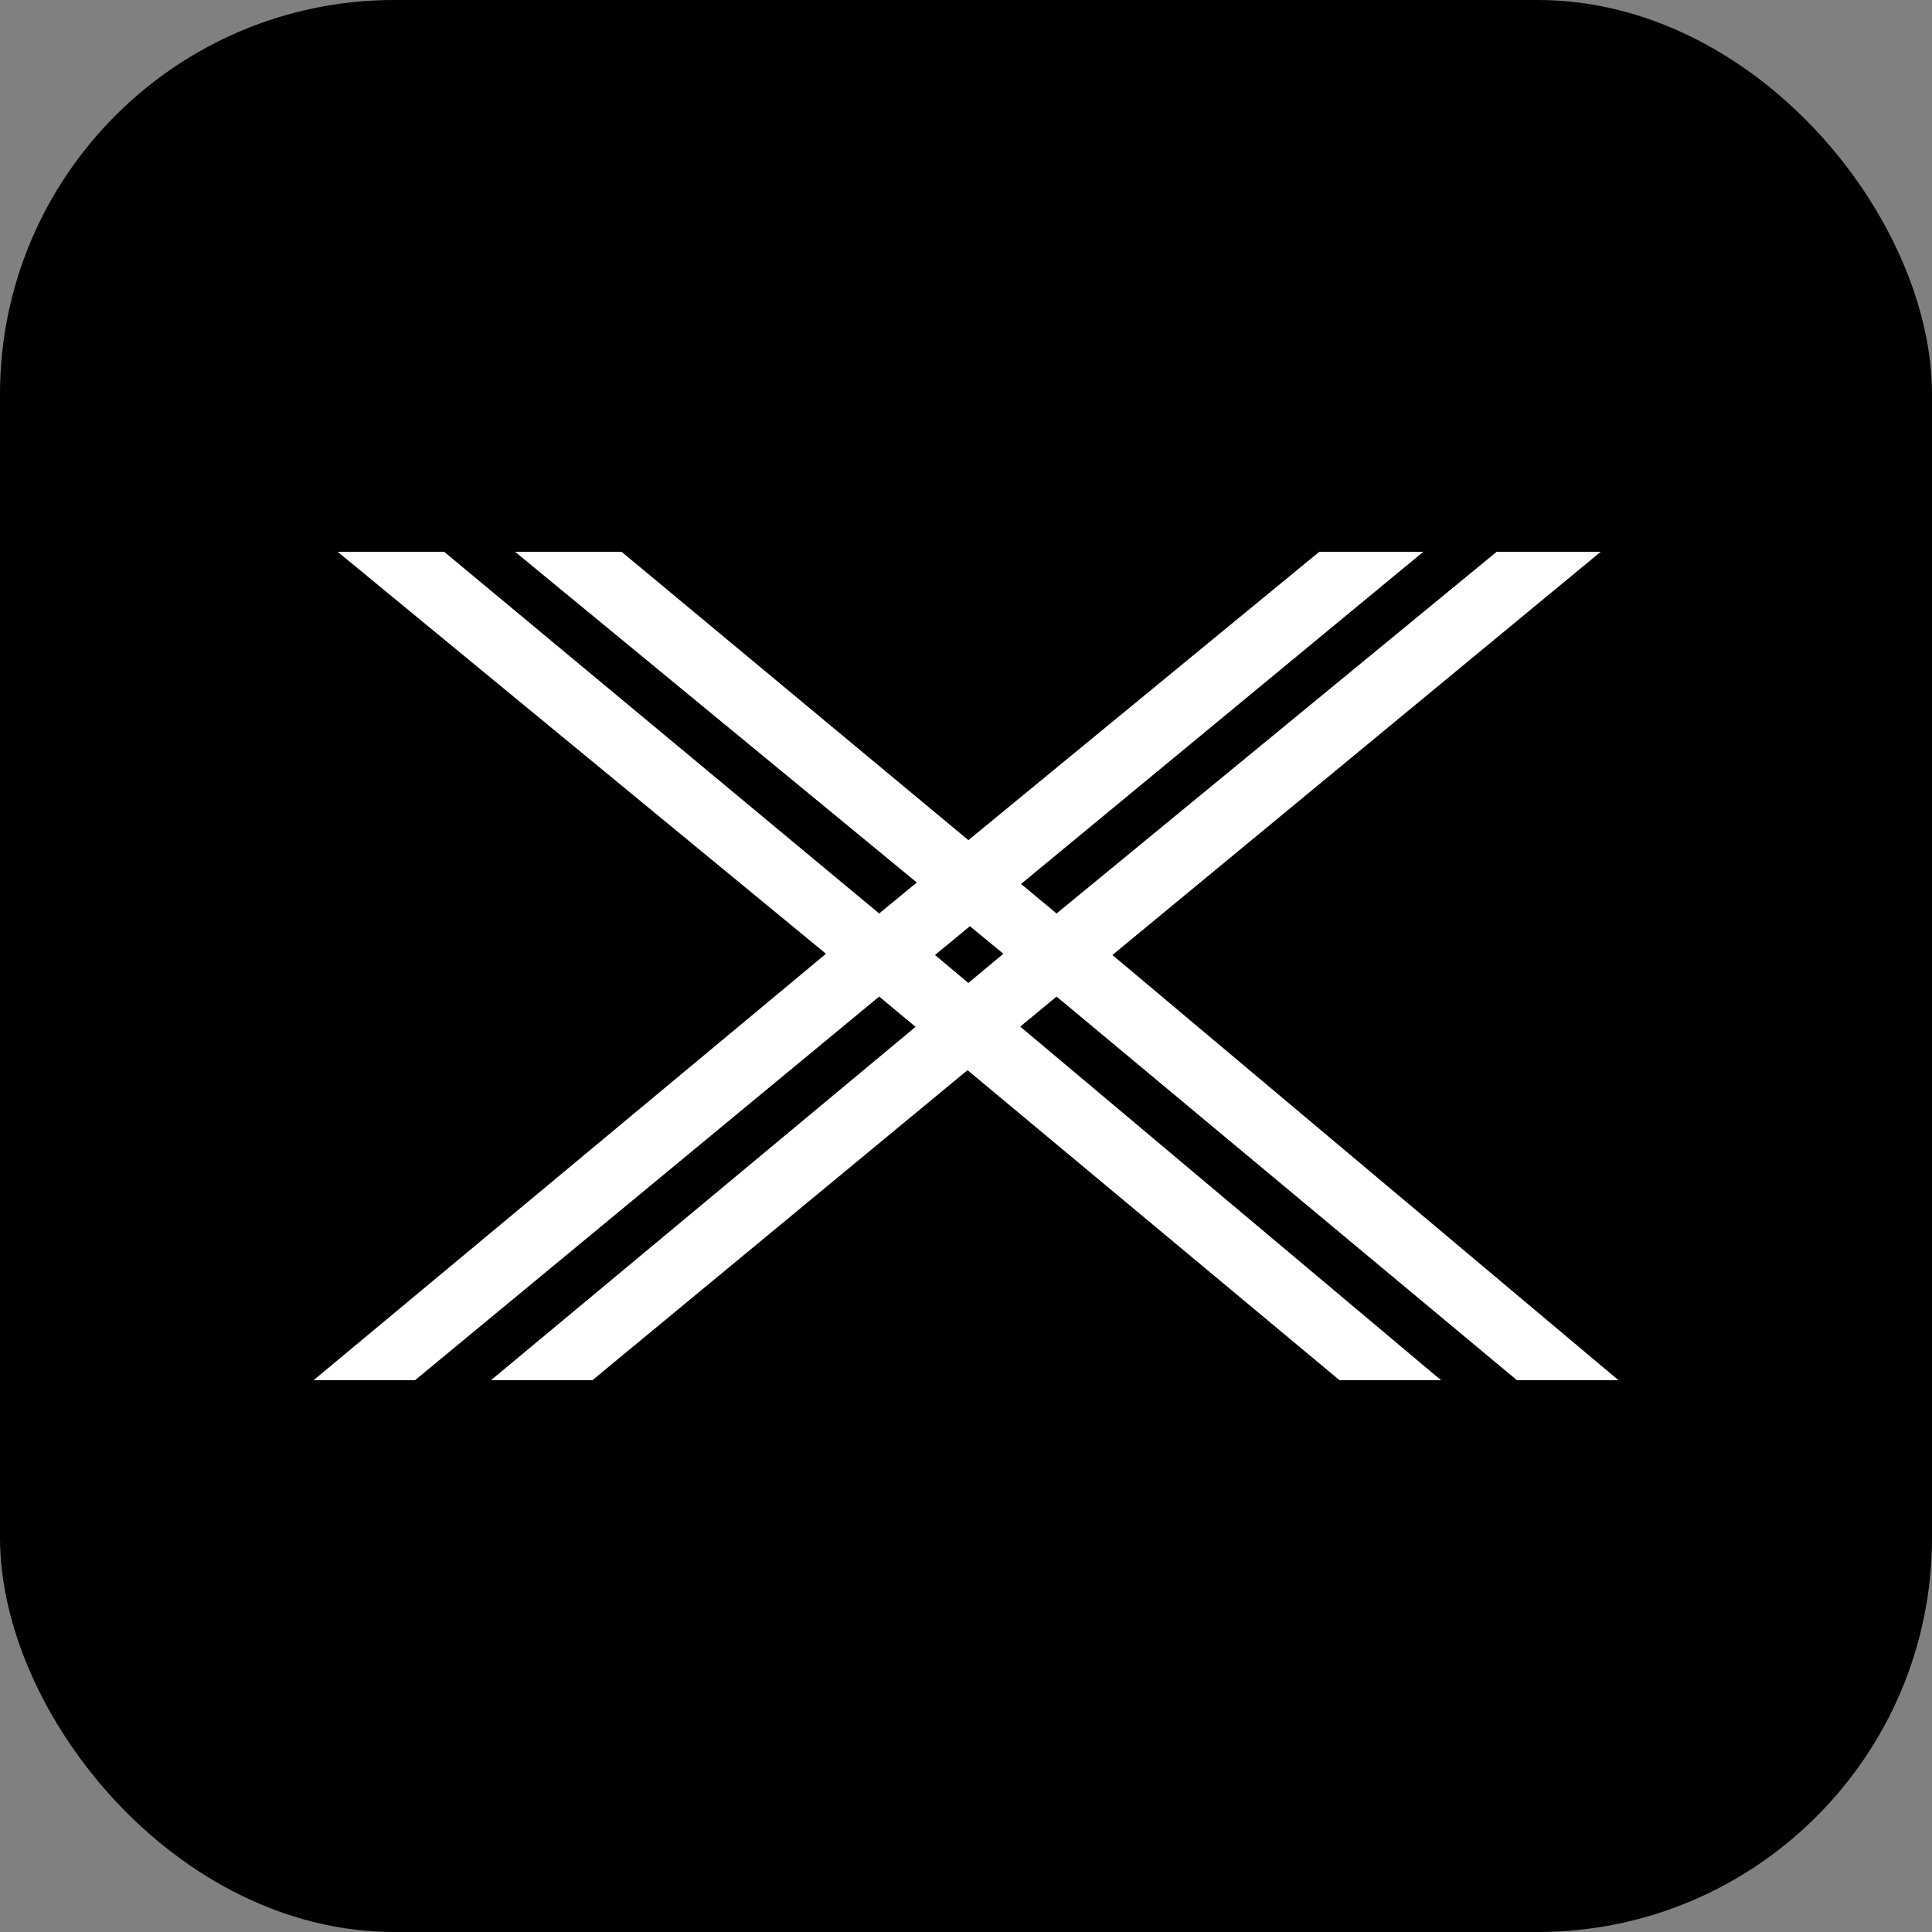
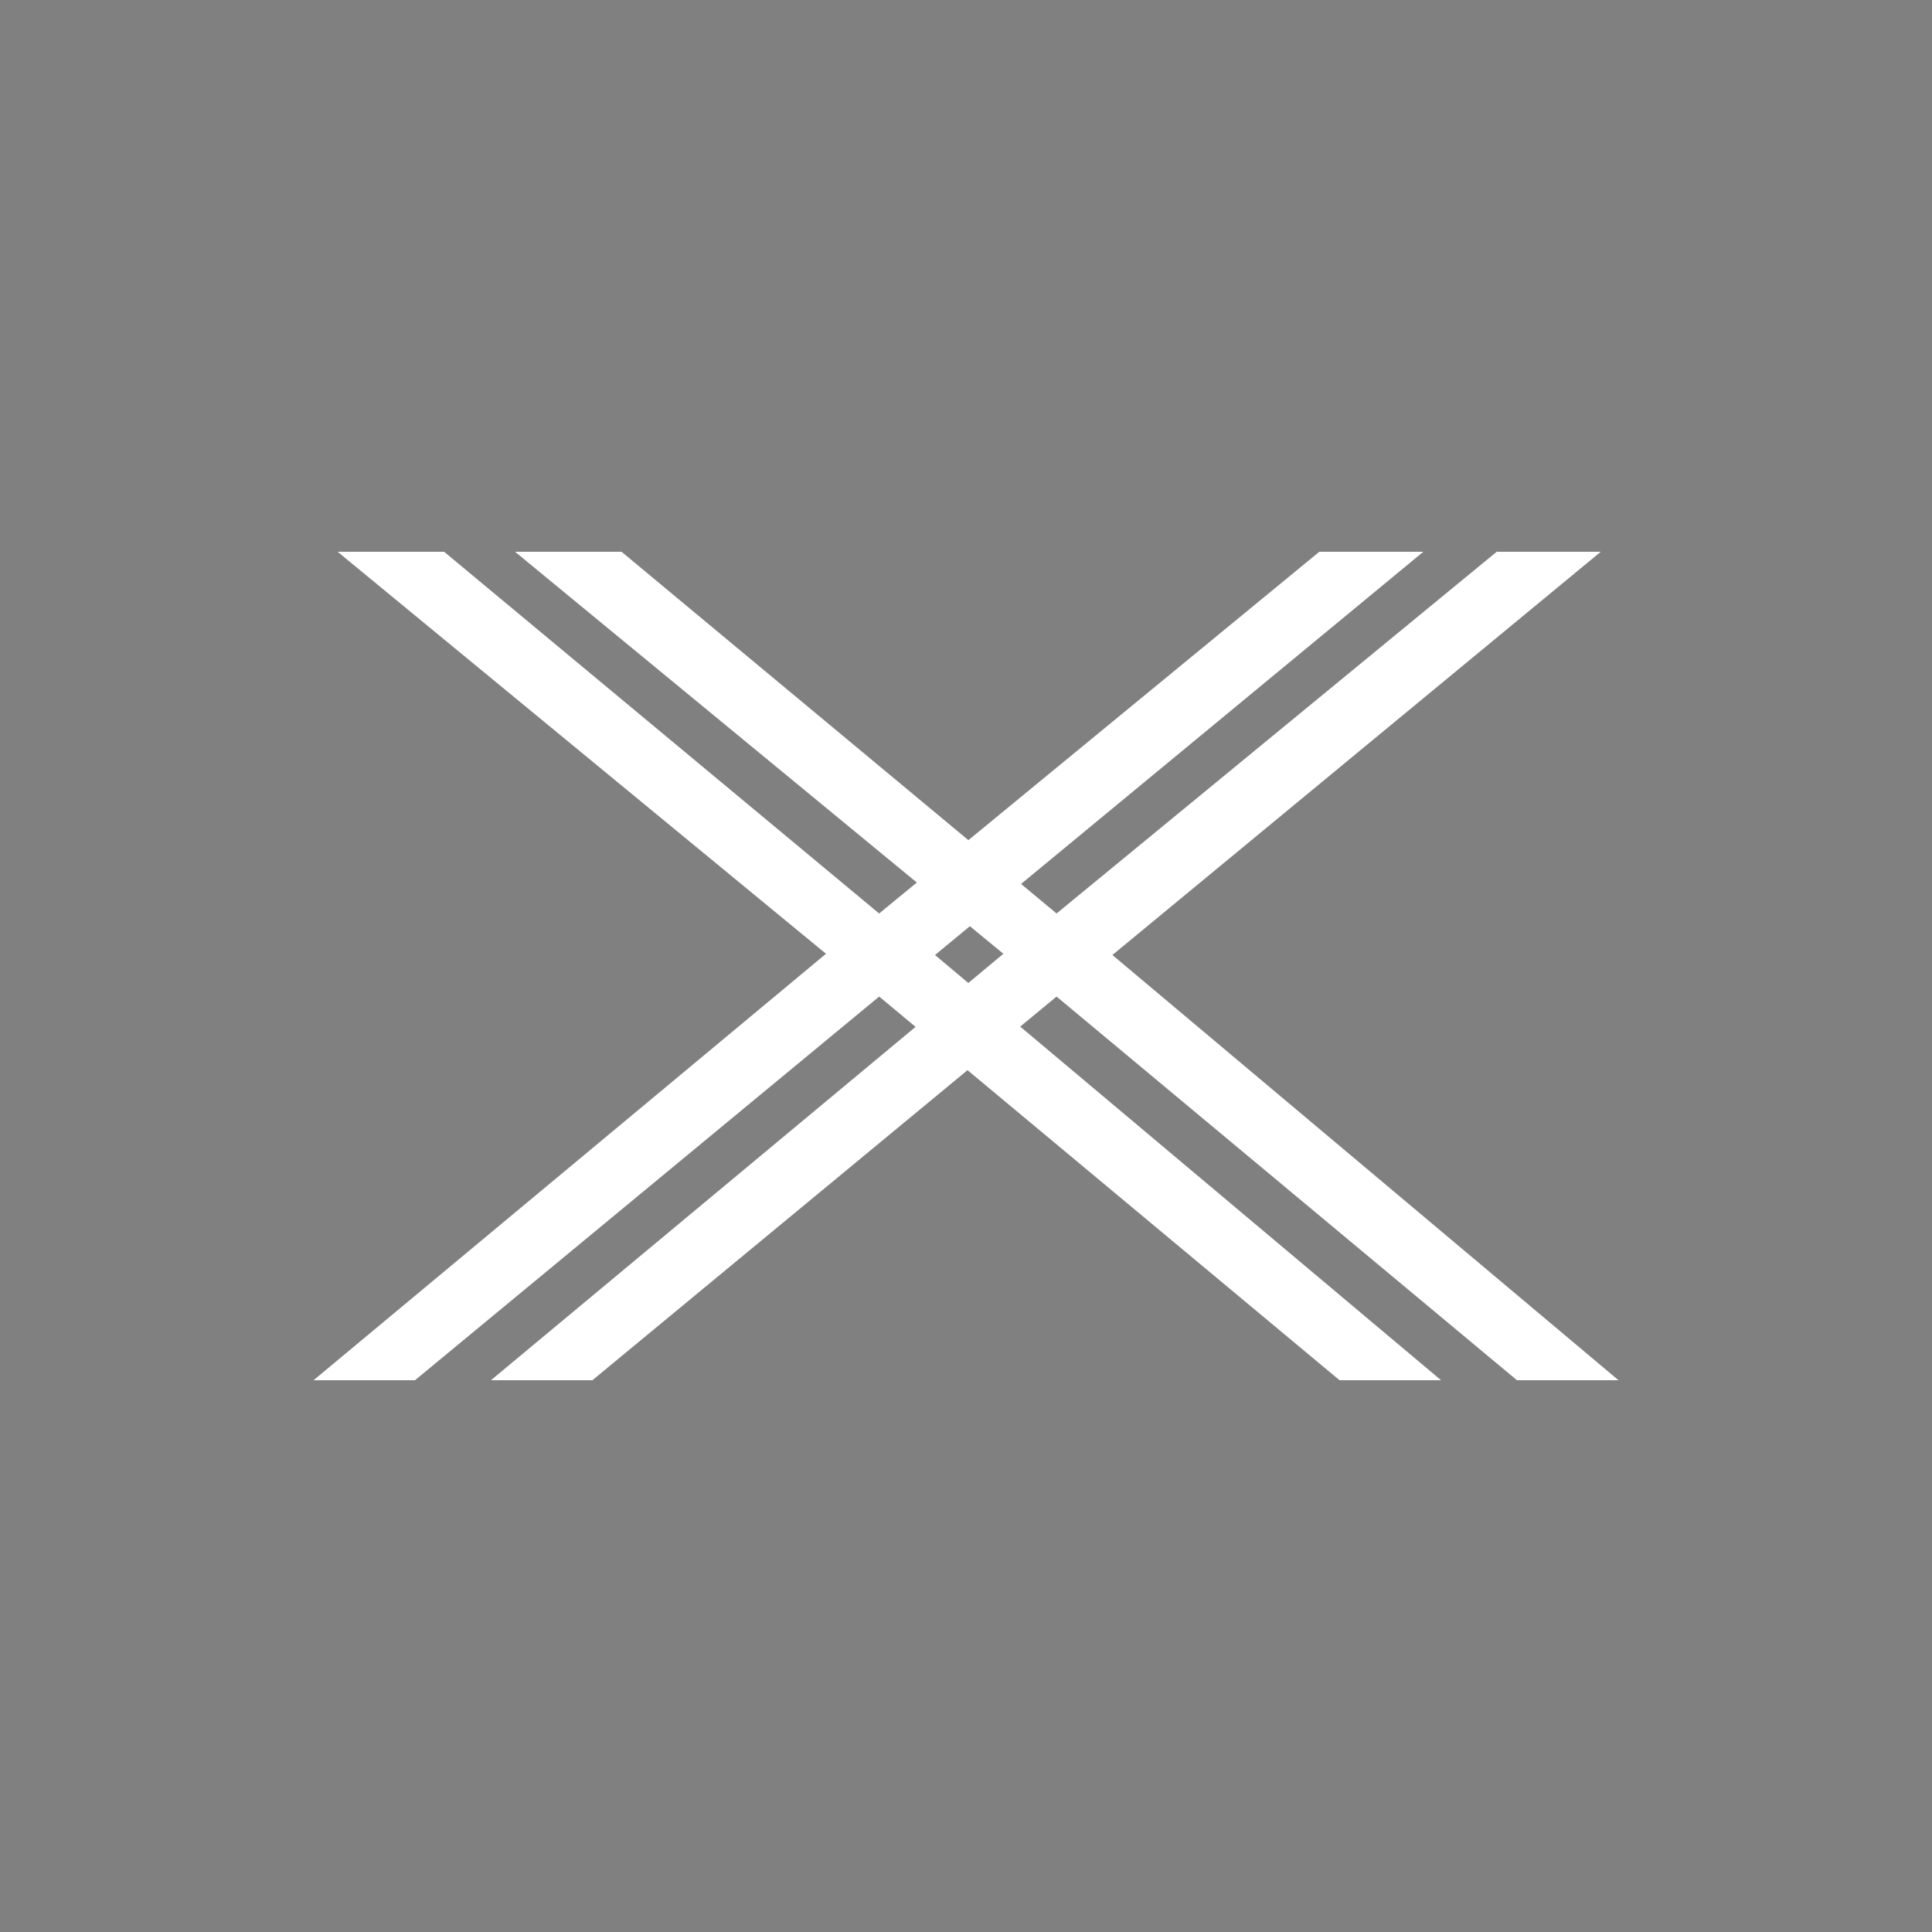
<svg xmlns="http://www.w3.org/2000/svg" width="49" height="49" viewBox="0 0 49 49" fill="none">
  <rect x="0" y="0" width="49" height="49" fill="#808080" stroke="none" />
-   <rect width="49" height="49" rx="10" fill="black" />
  <path d="M33.975 35.006L22.298 25.275L10.525 35.006H7.952L20.949 24.19L8.563 13.994H11.264L22.297 23.168L33.461 13.994H36.099L23.714 24.221L36.548 35.005H33.975V35.006Z" fill="white" />
  <path d="M38.474 35.006L26.797 25.275L15.024 35.006H12.451L25.448 24.19L13.063 13.994H15.764L26.797 23.168L37.96 13.994H40.599L28.213 24.221L41.048 35.005H38.475L38.474 35.006Z" fill="white" />
</svg>